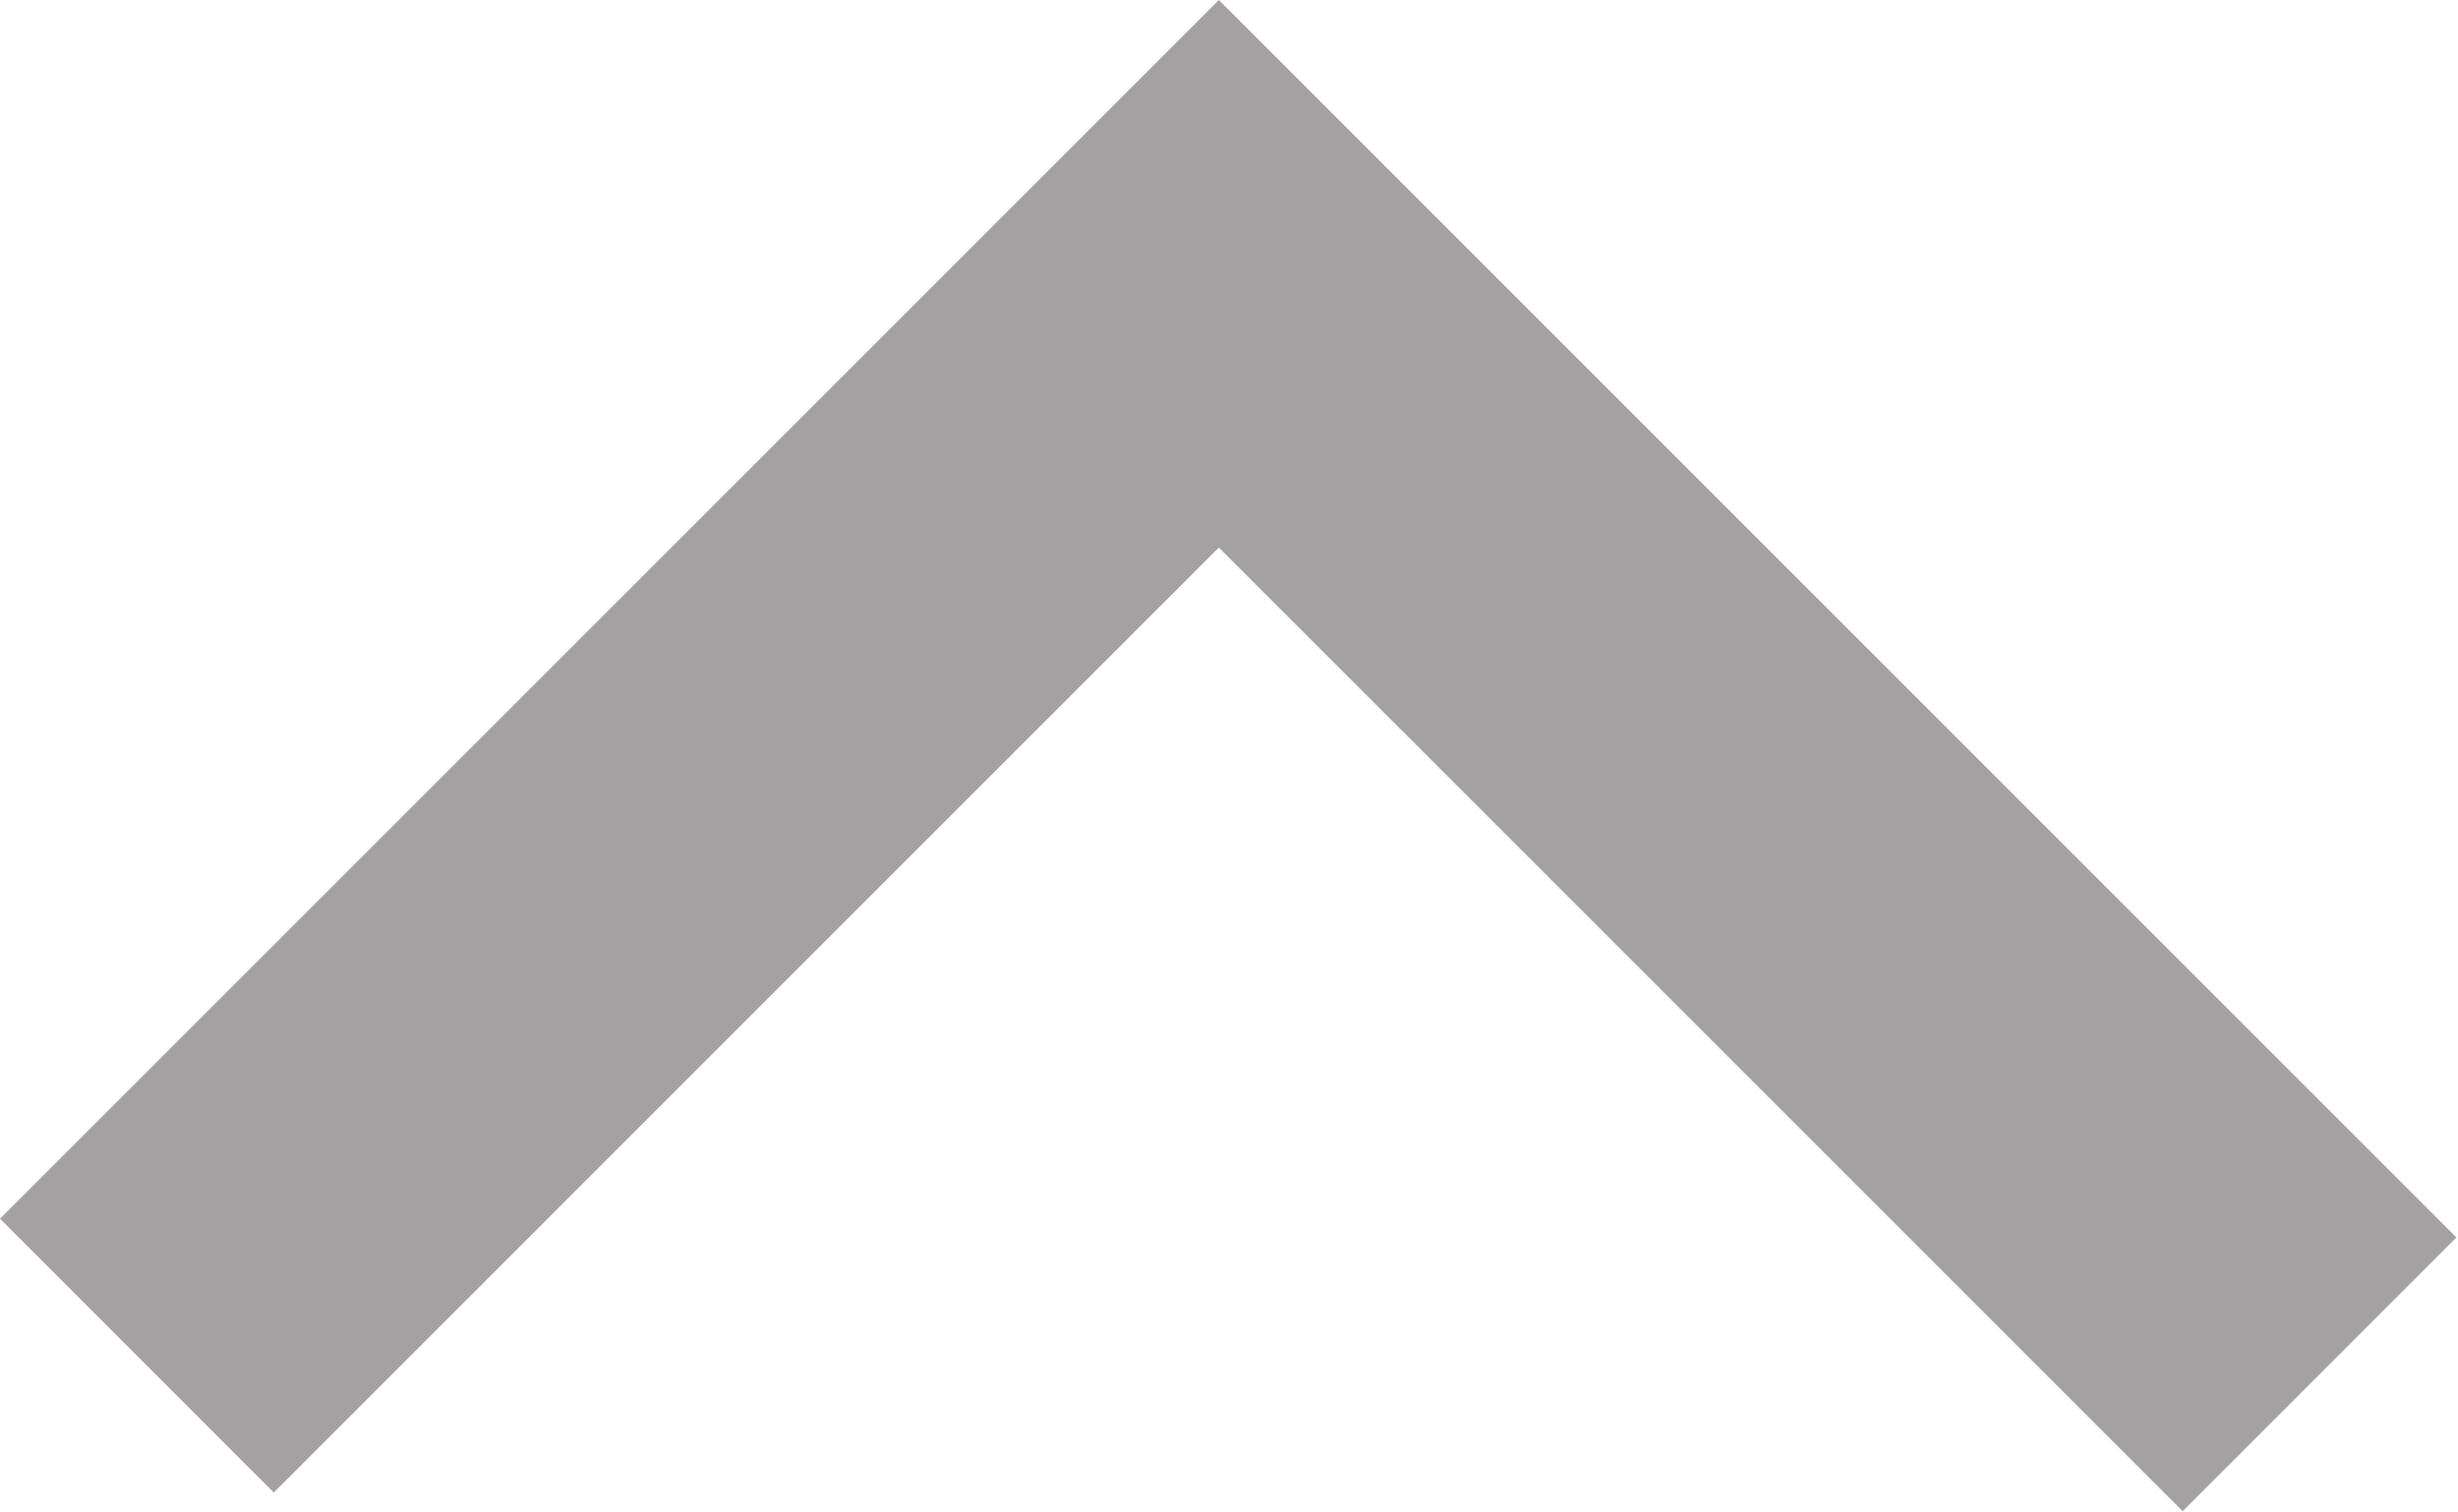
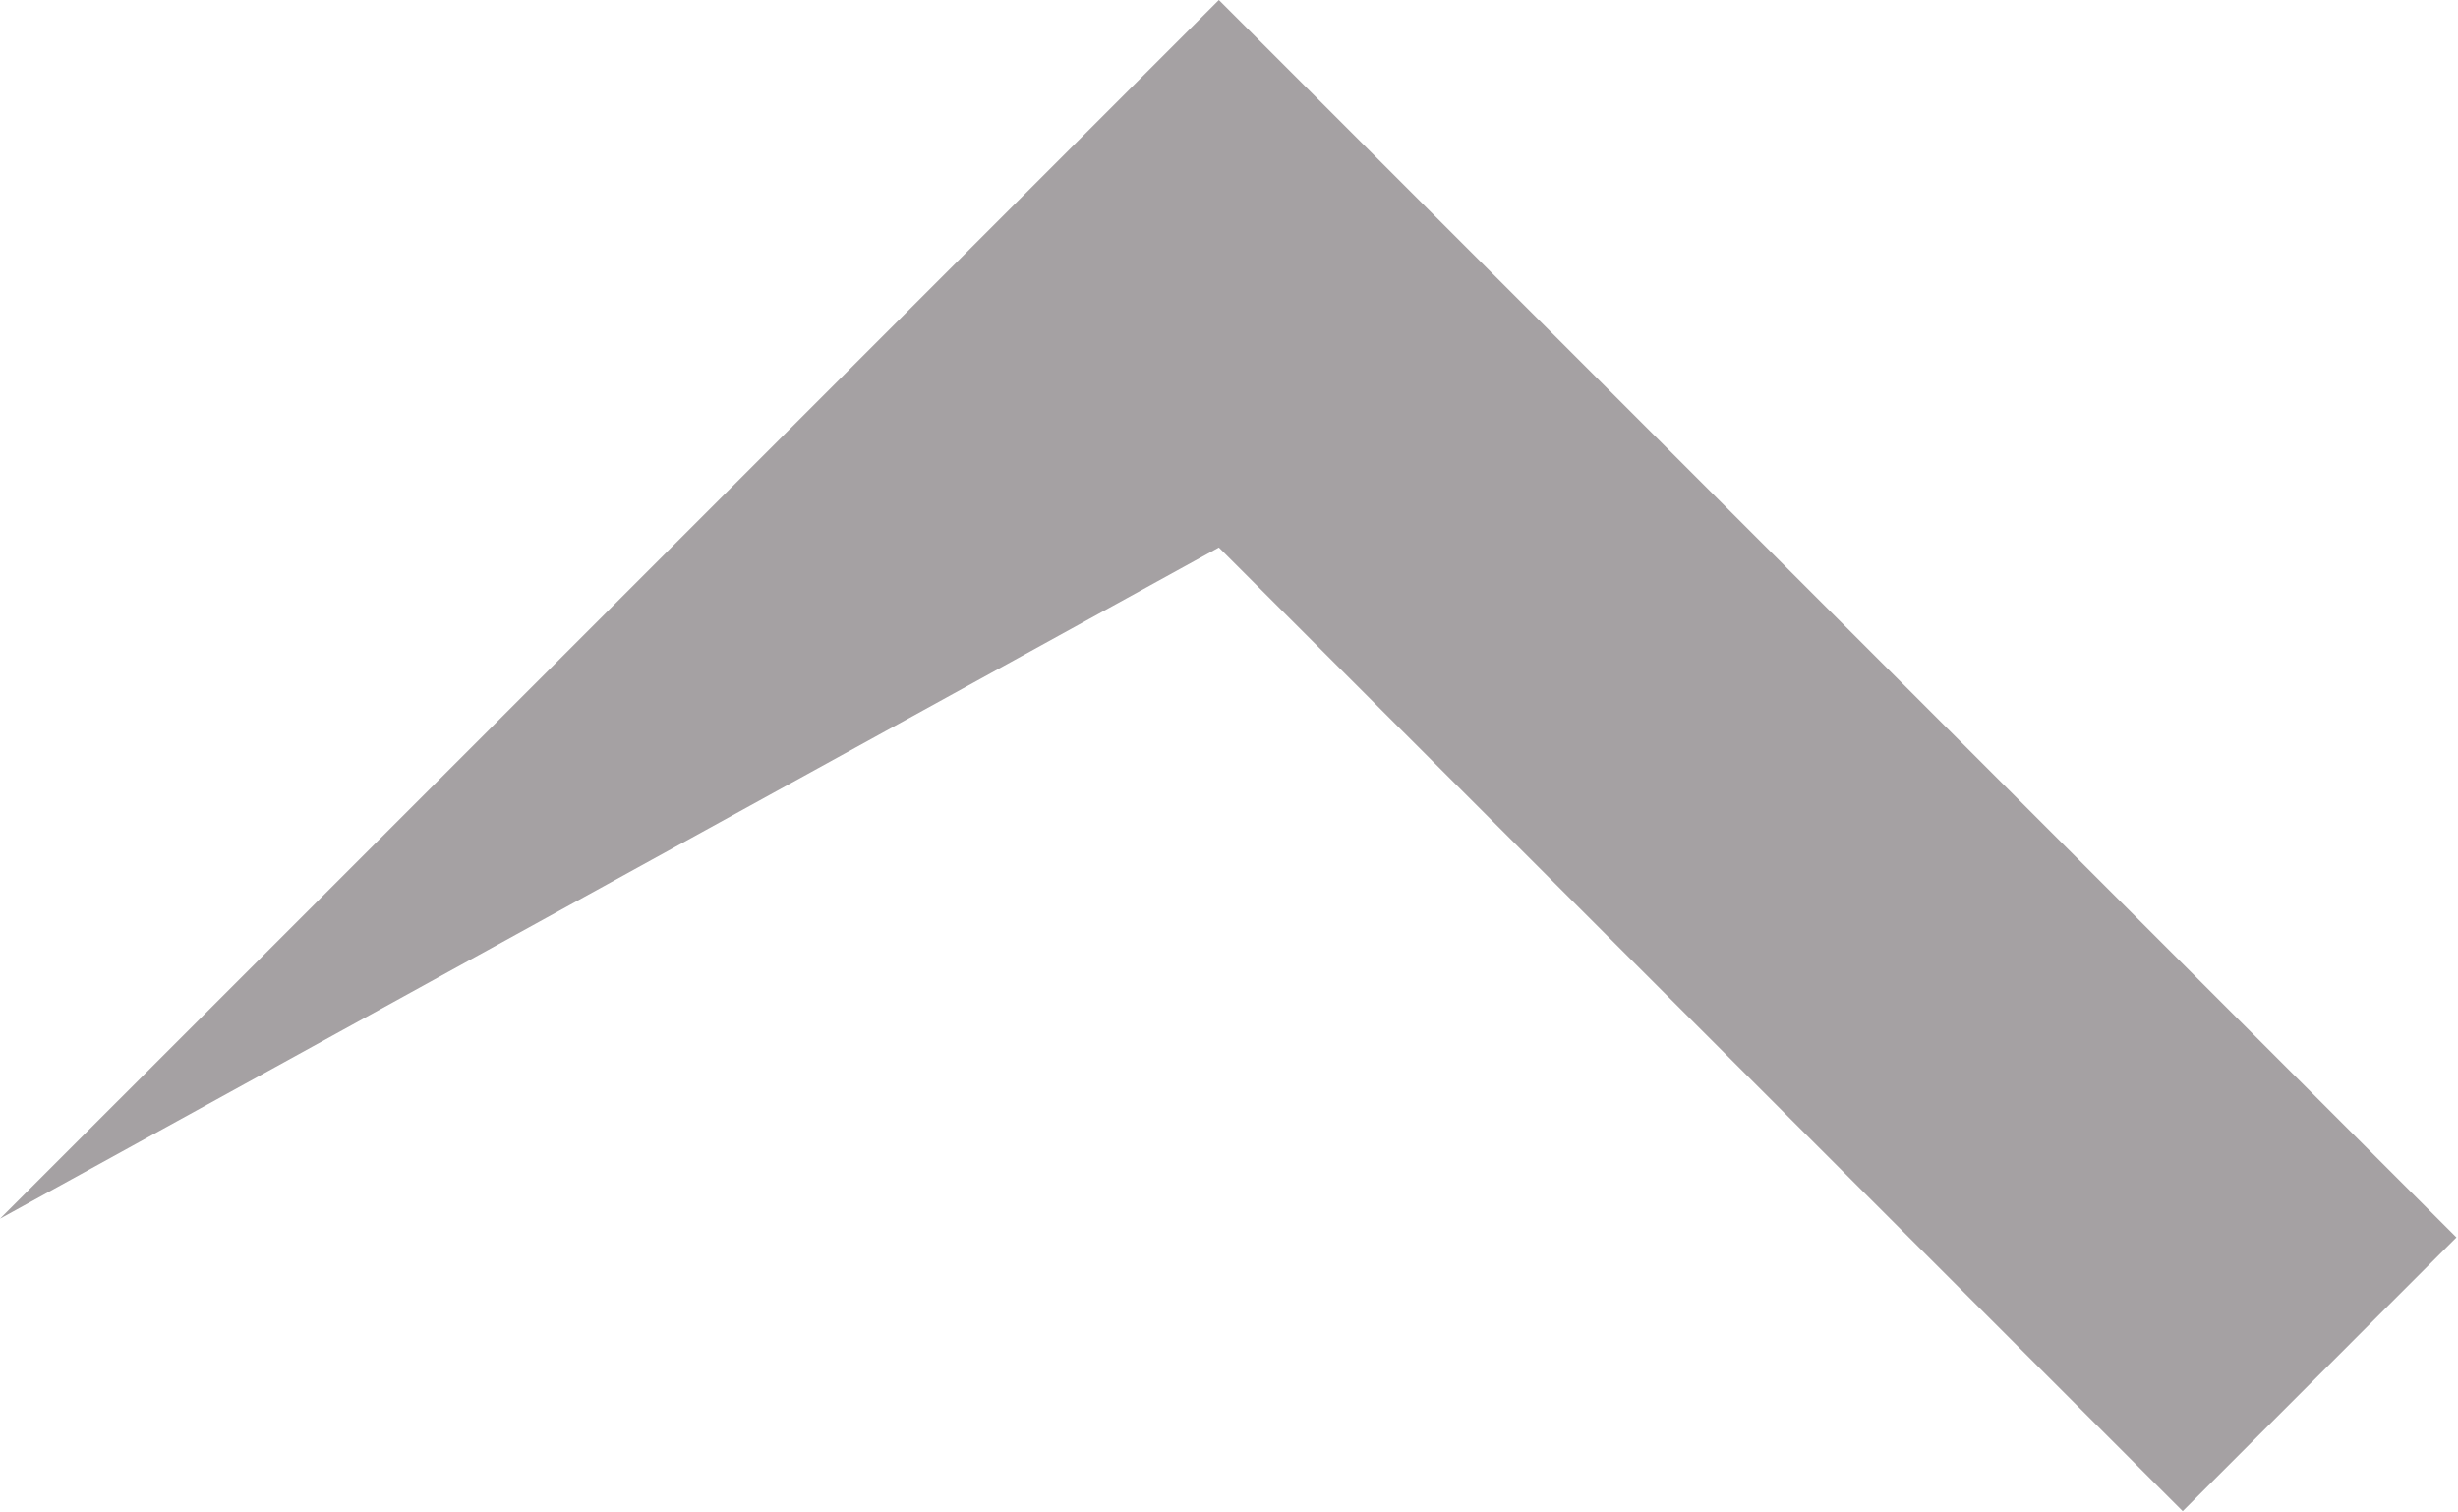
<svg xmlns="http://www.w3.org/2000/svg" width="52" height="32" viewBox="0 0 52 32" fill="none">
-   <path d="M25.786 4.44889e-06L0 25.785L5.792 31.579L25.786 11.584L46.176 31.973L51.967 26.181L25.786 4.44889e-06Z" fill="#A5A1A3" />
+   <path d="M25.786 4.44889e-06L0 25.785L25.786 11.584L46.176 31.973L51.967 26.181L25.786 4.44889e-06Z" fill="#A5A1A3" />
</svg>